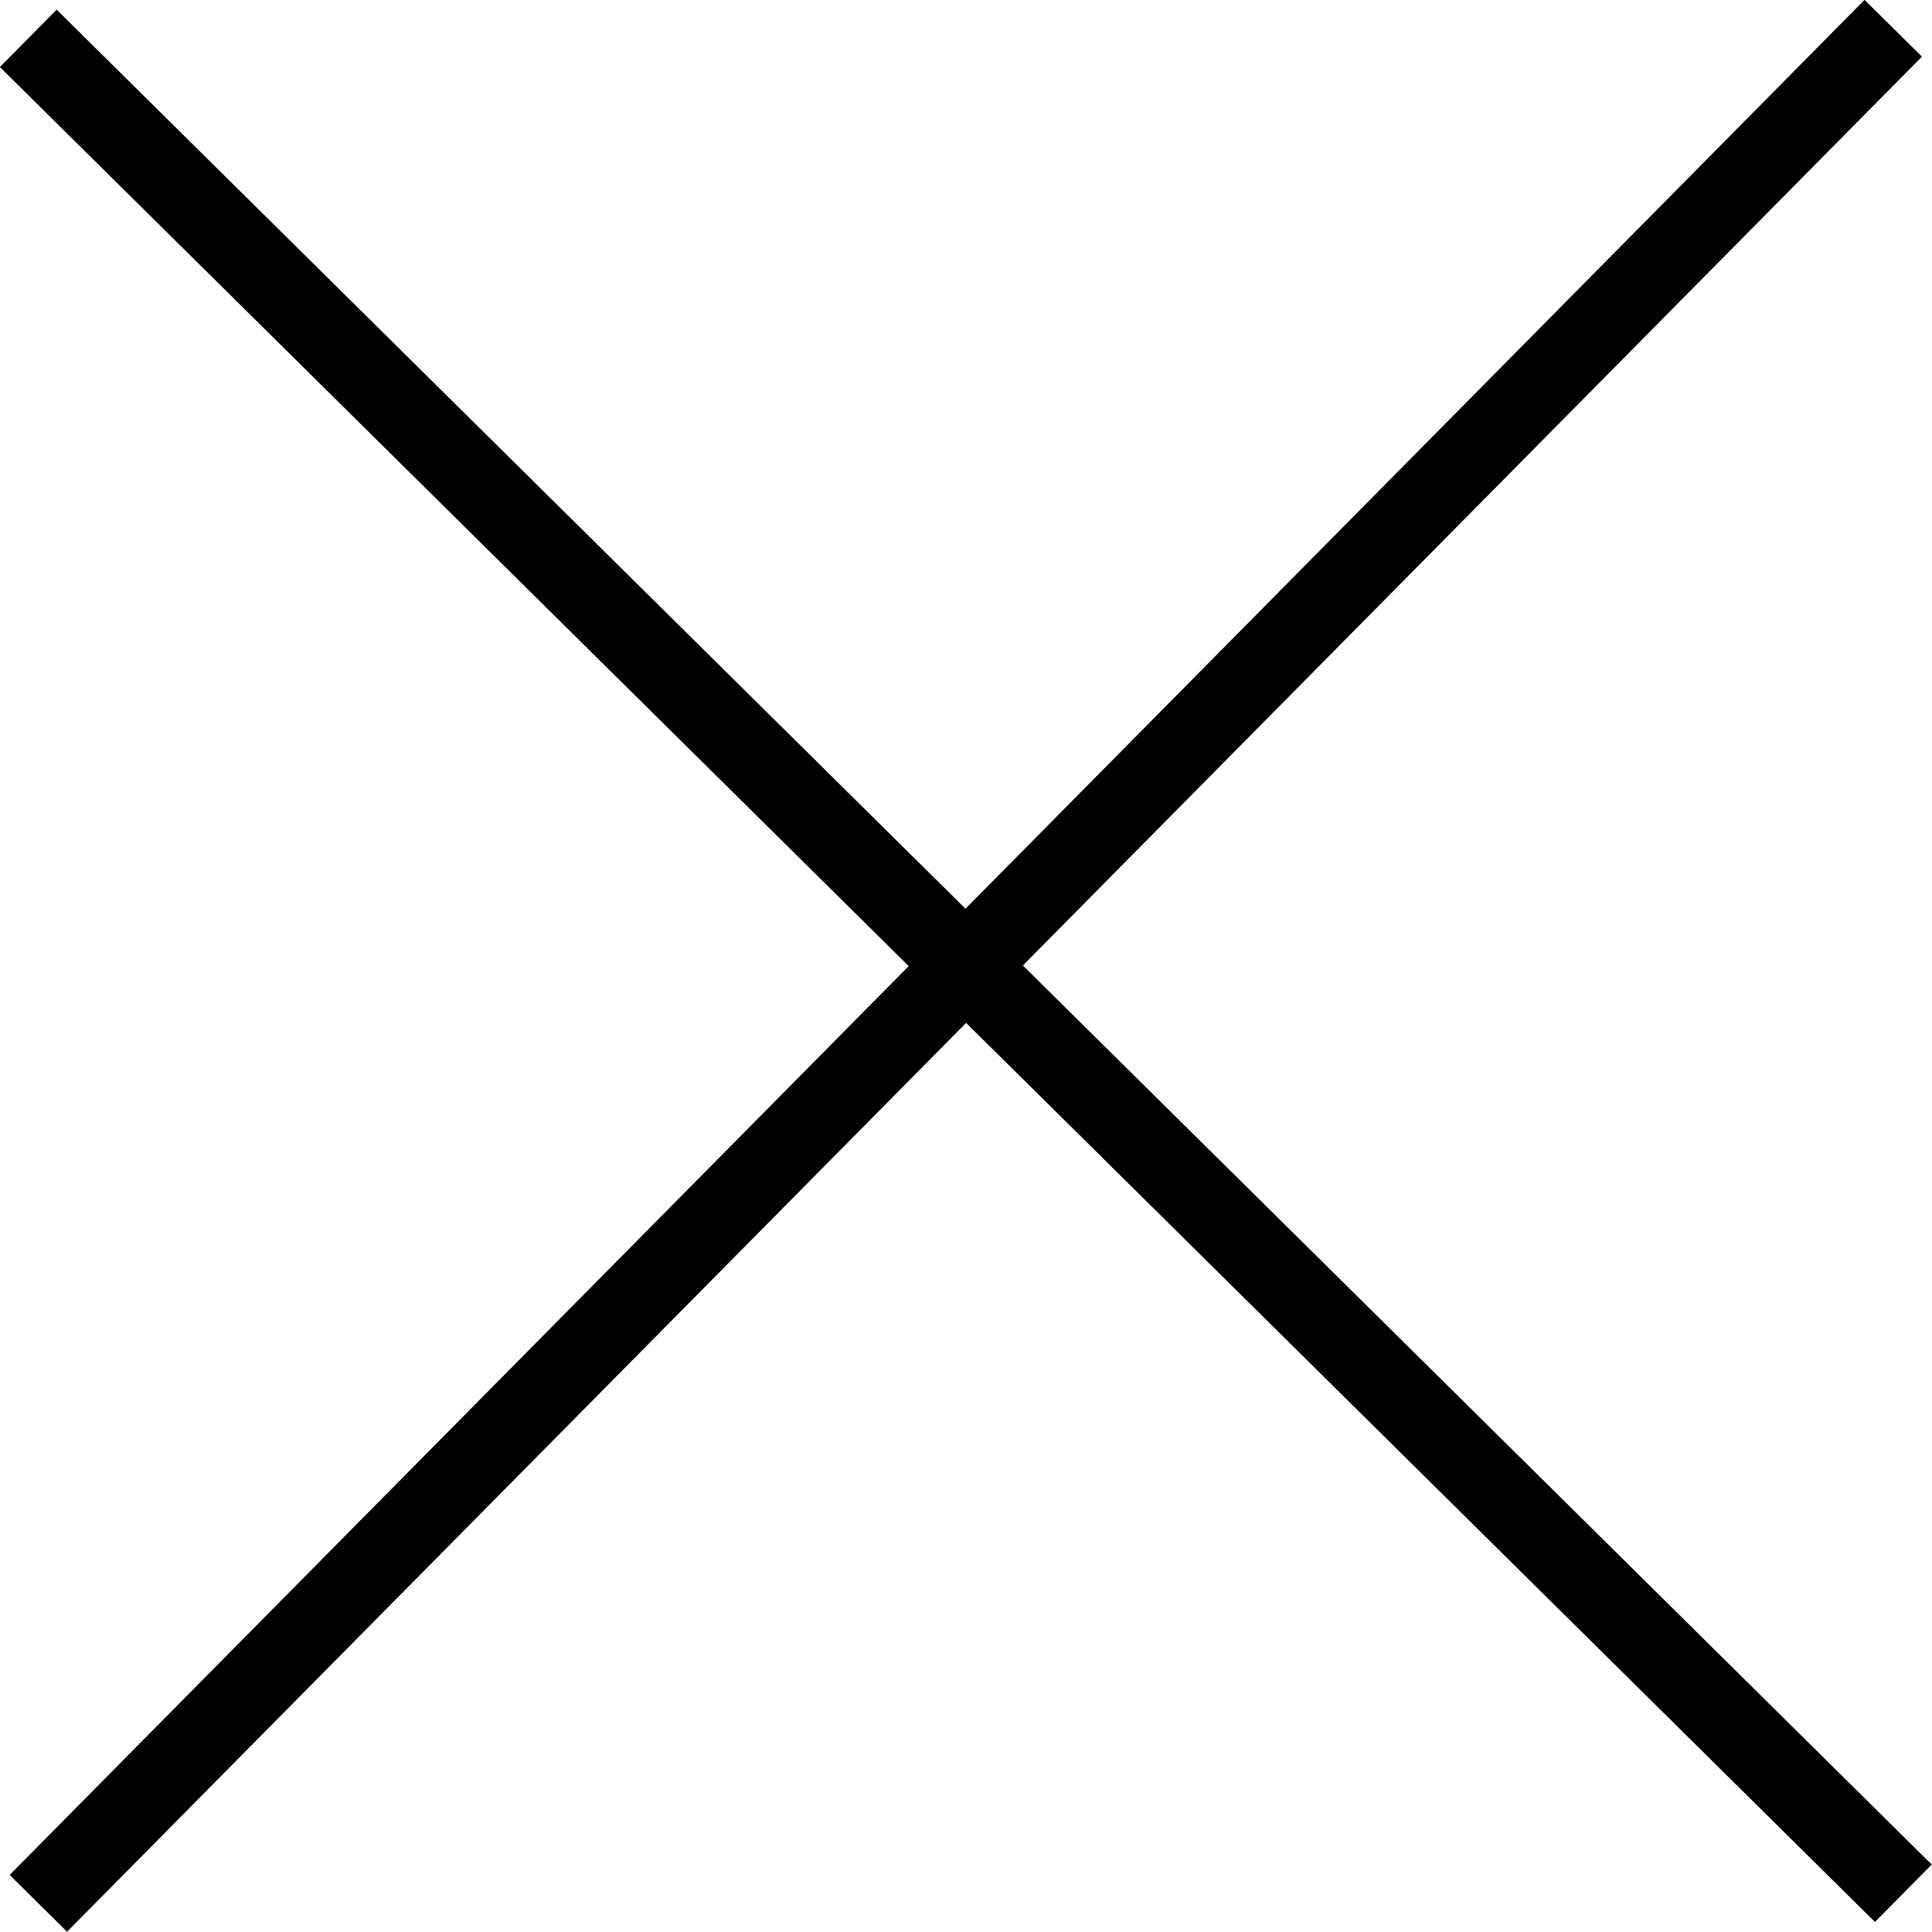
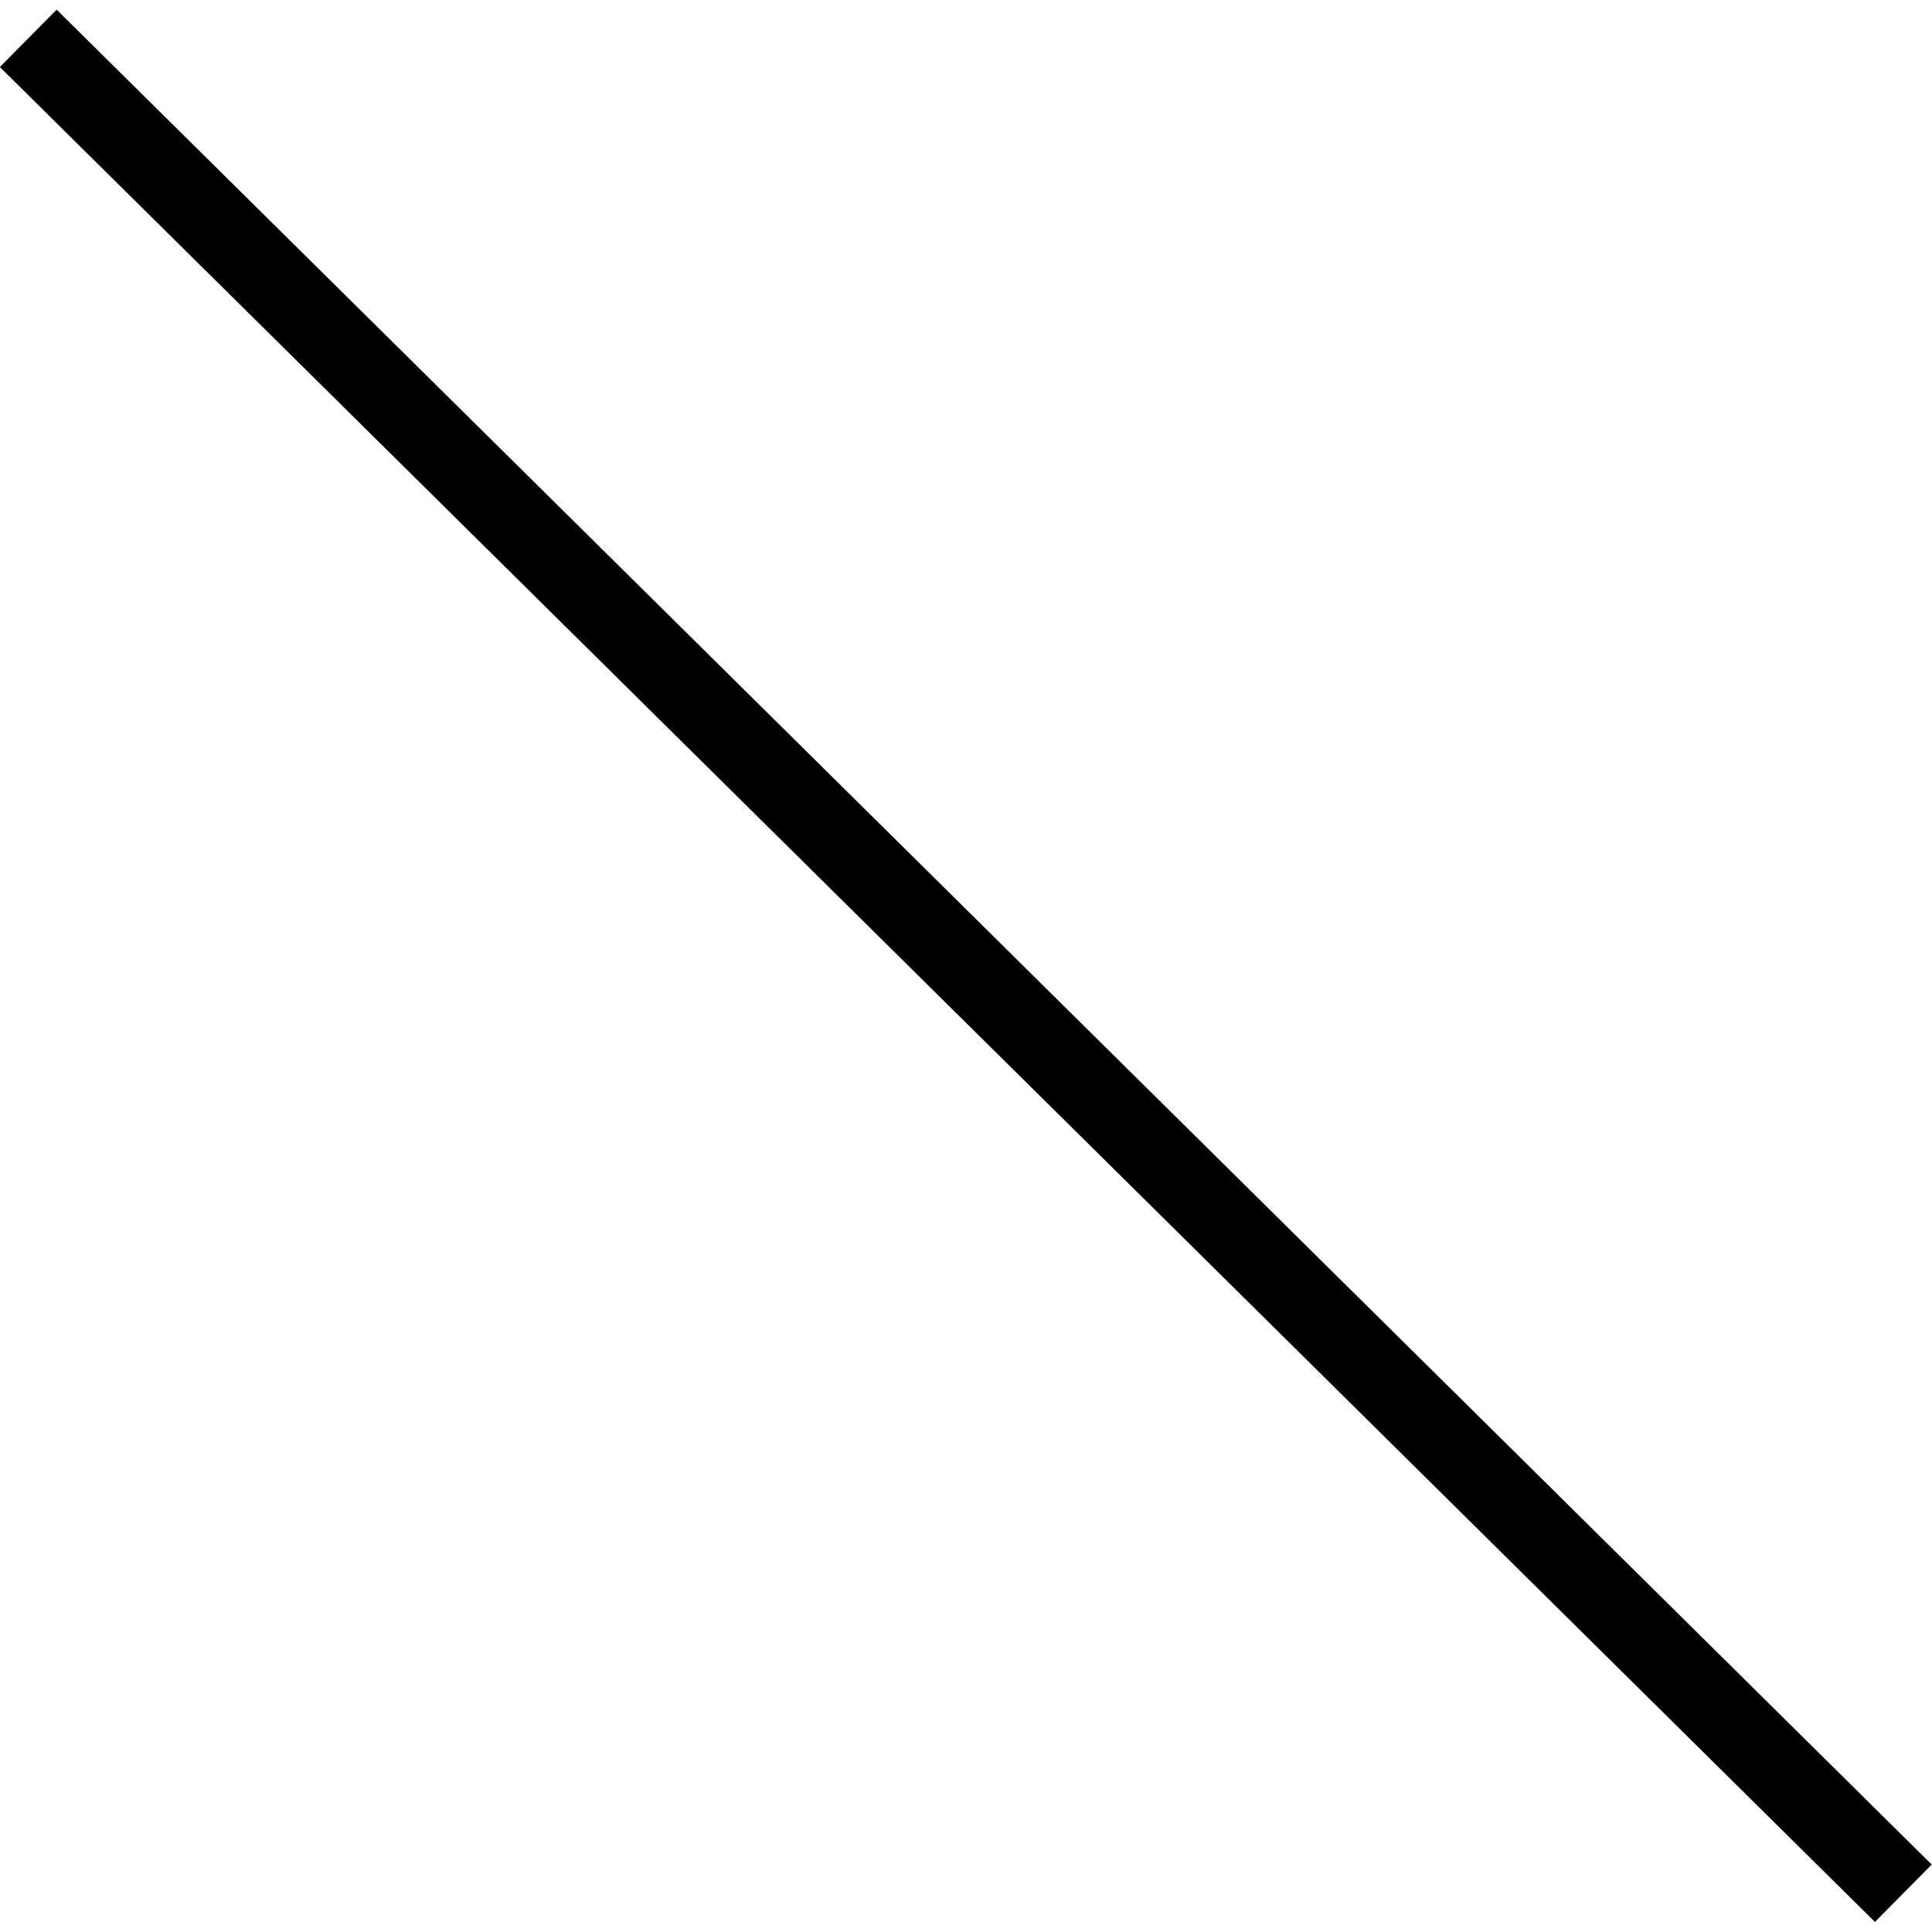
<svg xmlns="http://www.w3.org/2000/svg" viewBox="0 0 47.86 47.86">
  <defs>
    <style>.cls-1{fill:none;stroke:#000;stroke-miterlimit:10;stroke-width:2px;}</style>
  </defs>
  <title>アセット 1</title>
  <g id="レイヤー_2" data-name="レイヤー 2">
    <g id="レイヤー_1-2" data-name="レイヤー 1">
      <g id="レイヤー_2-2" data-name="レイヤー 2-2">
        <line class="cls-1" x1="0.7" y1="0.95" x2="47.15" y2="46.9" />
-         <line class="cls-1" x1="0.95" y1="47.15" x2="46.9" y2="0.7" />
      </g>
    </g>
  </g>
</svg>